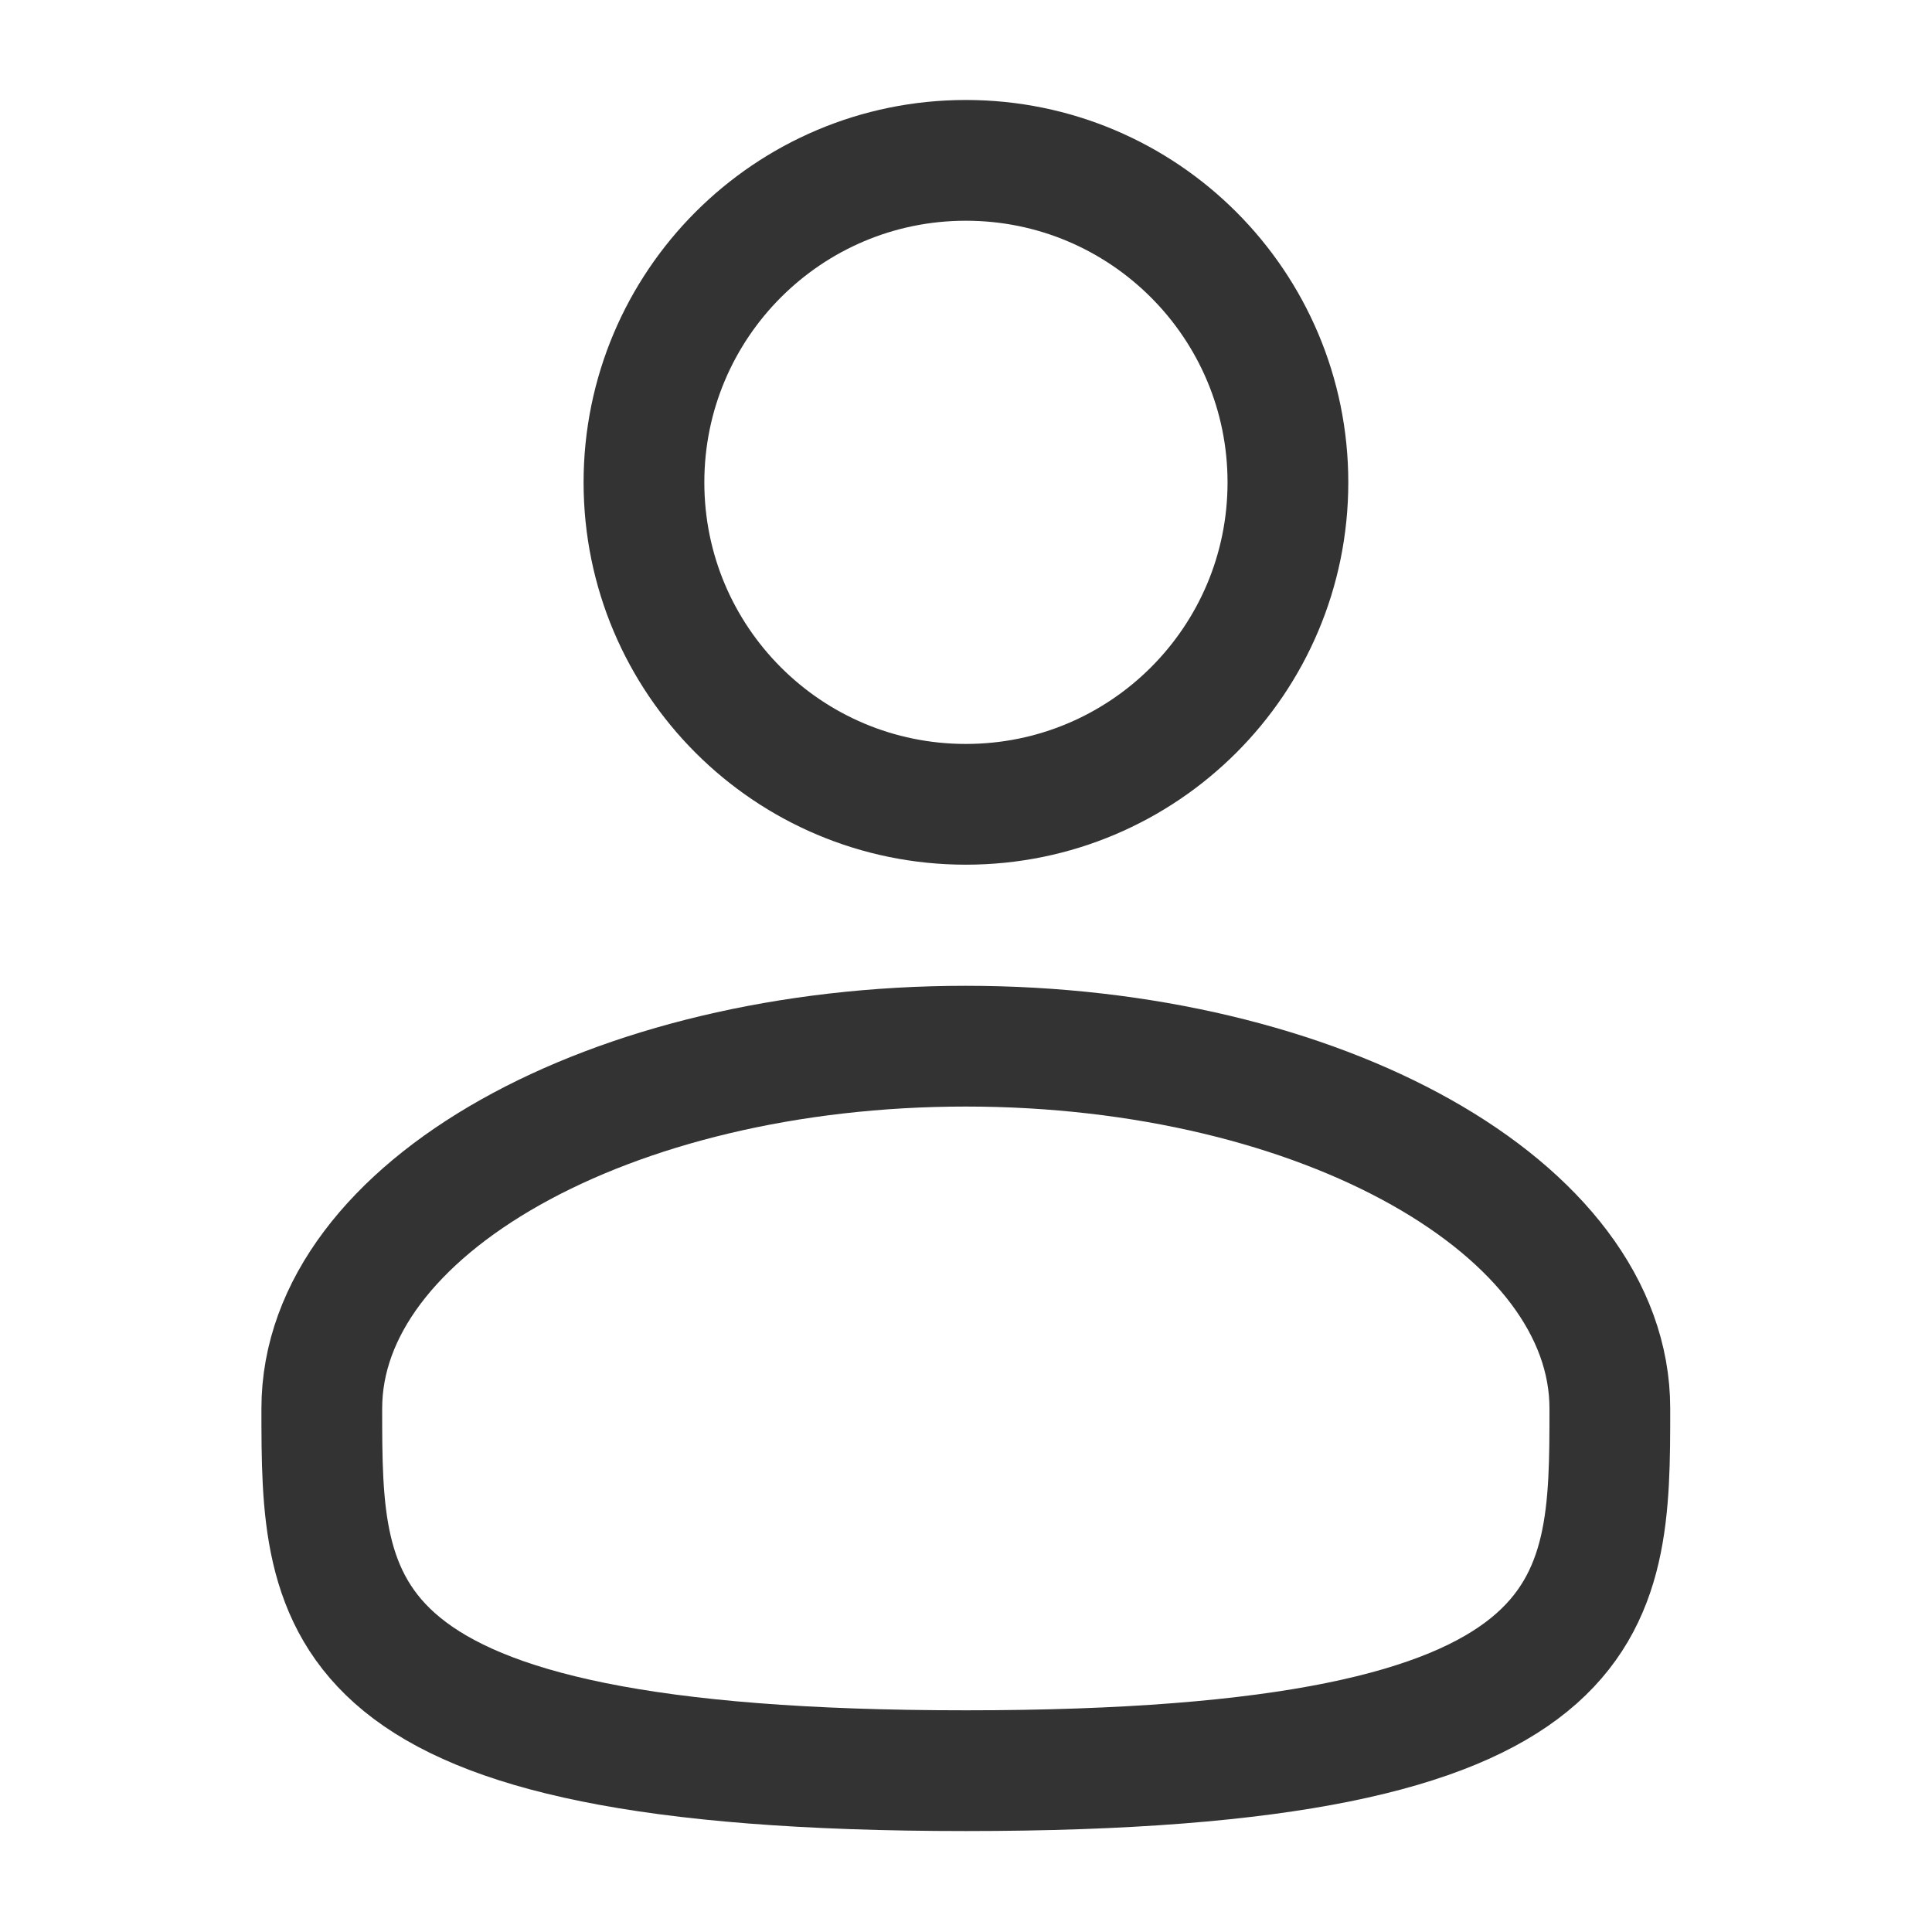
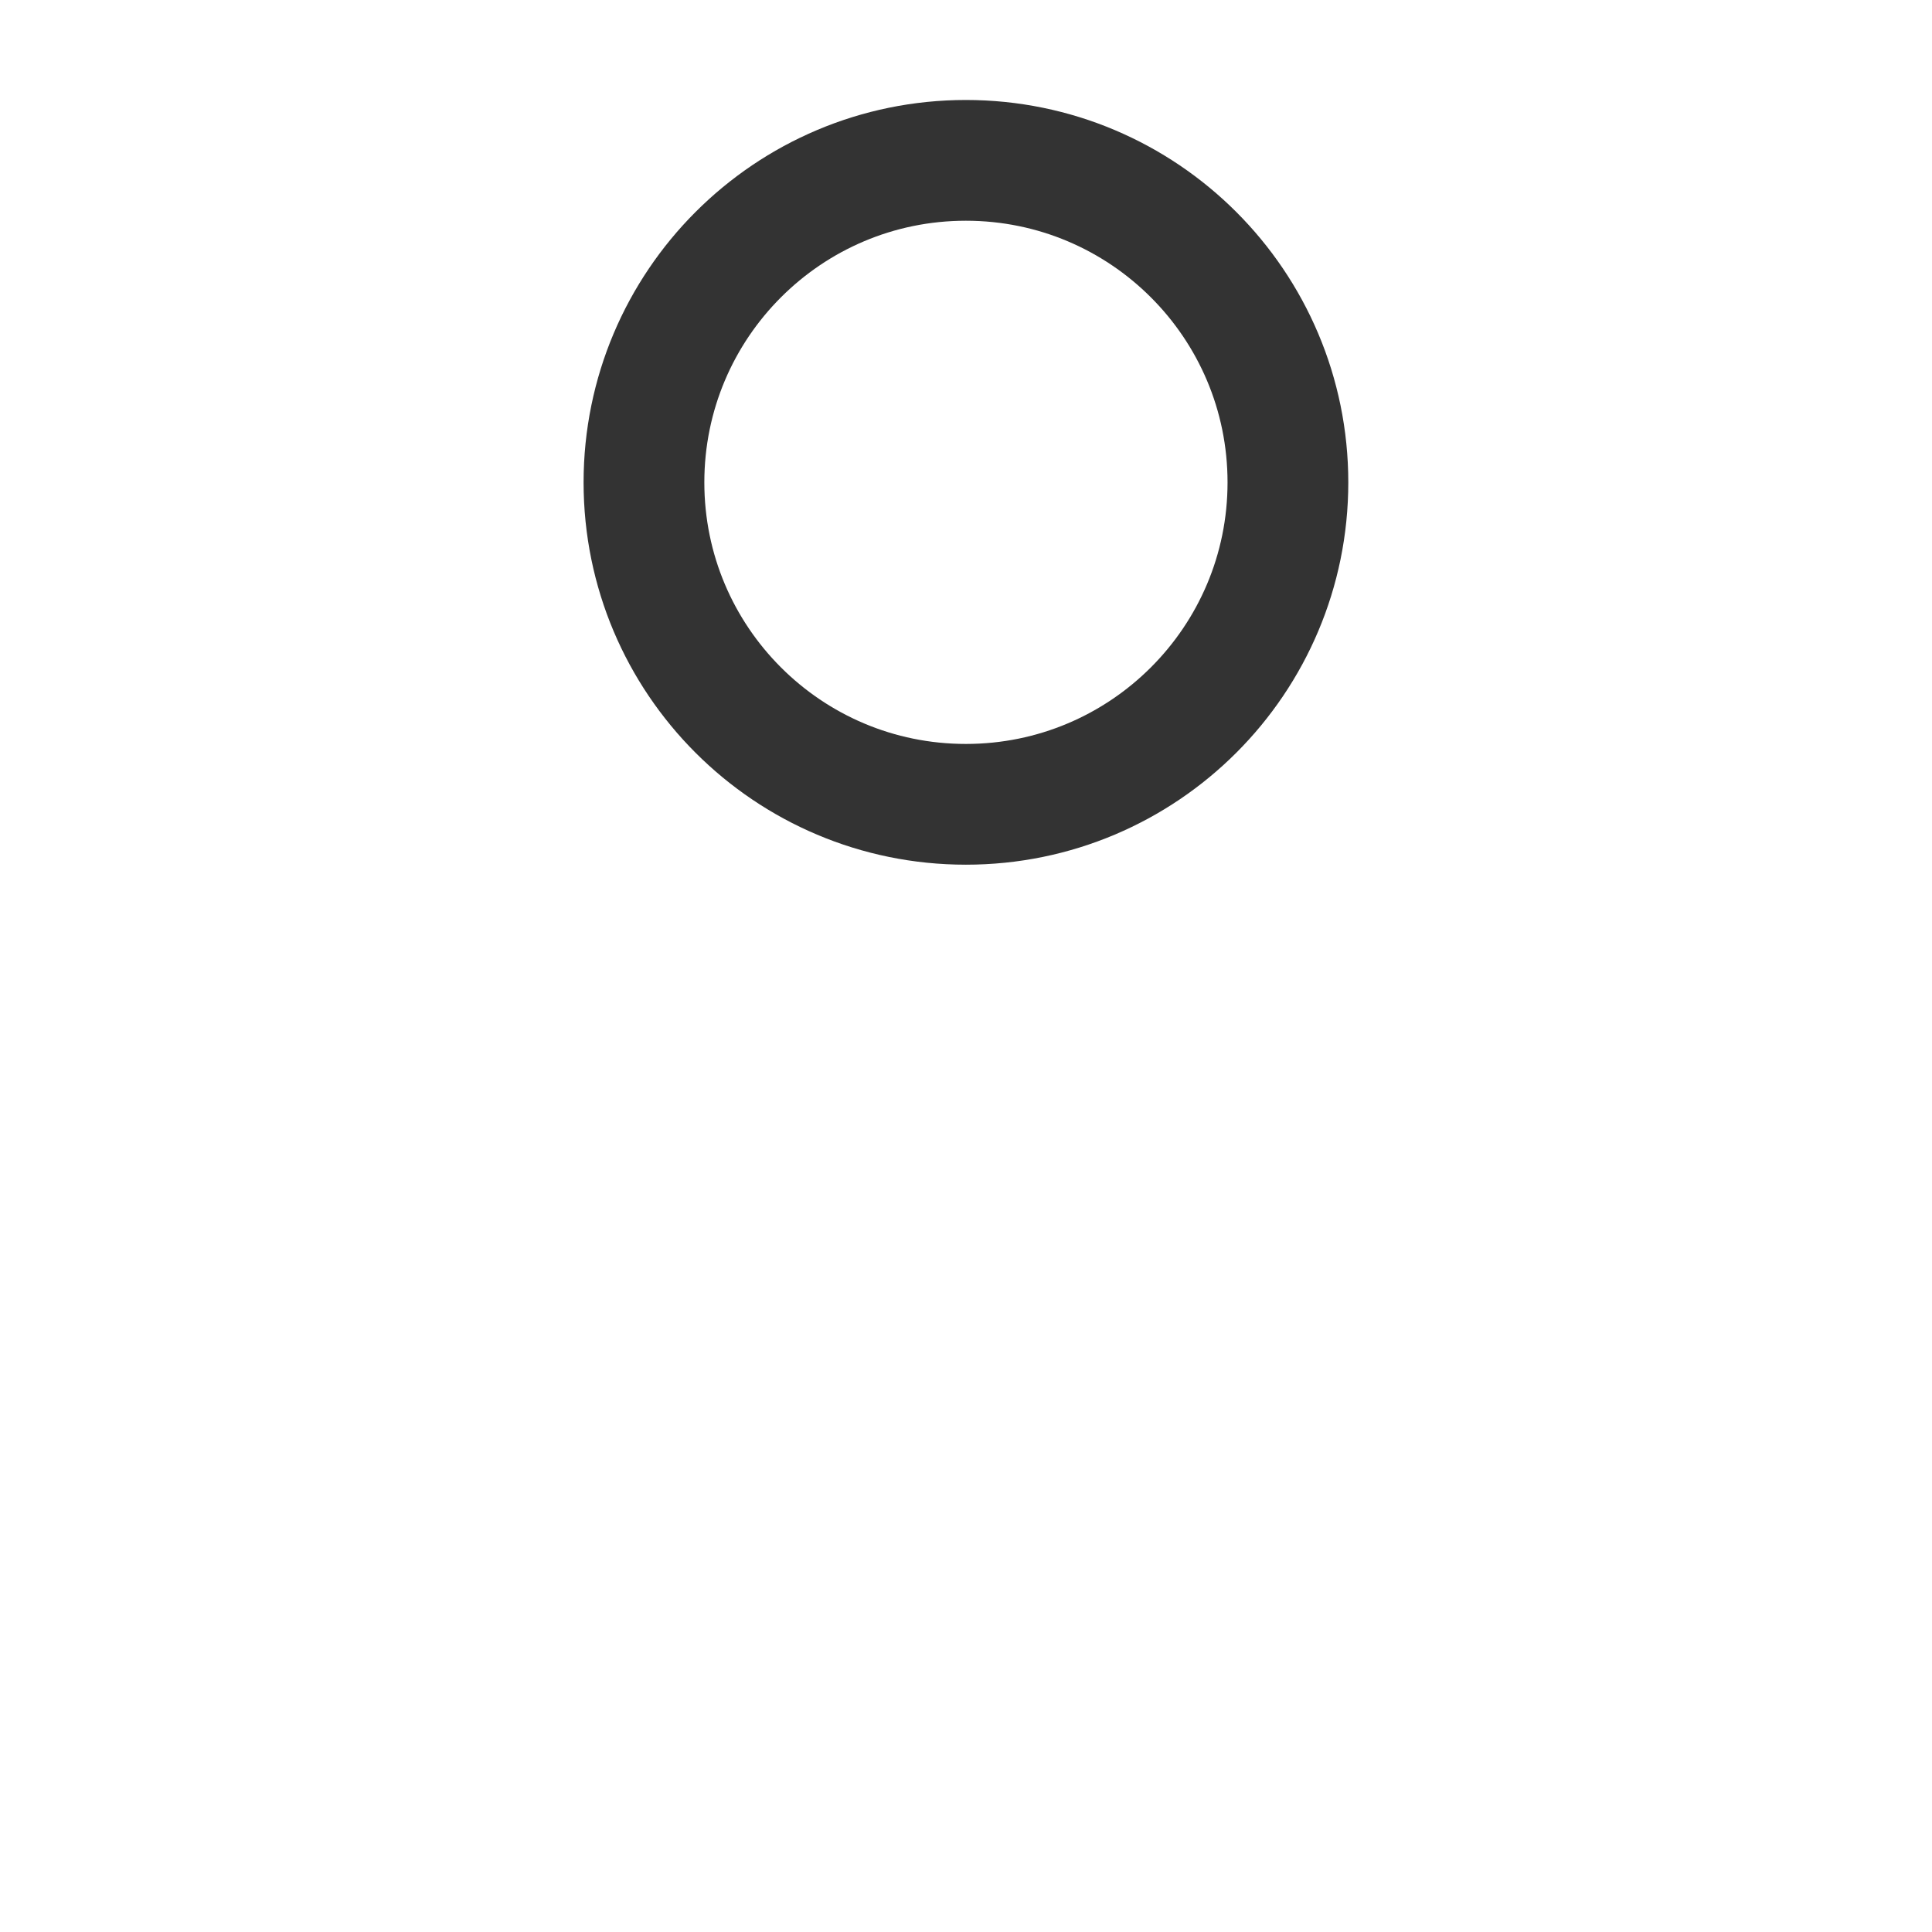
<svg xmlns="http://www.w3.org/2000/svg" width="16" height="16" viewBox="0 0 16 16" fill="none">
  <path d="M7.999 6.661C9.472 6.661 10.666 5.468 10.666 3.995C10.666 2.522 9.472 1.328 7.999 1.328C6.526 1.328 5.333 2.522 5.333 3.995C5.333 5.468 6.526 6.661 7.999 6.661Z" stroke="#333333" />
-   <path d="M13.332 11.664C13.332 13.321 13.332 14.664 7.998 14.664C2.665 14.664 2.665 13.321 2.665 11.664C2.665 10.007 5.053 8.664 7.998 8.664C10.944 8.664 13.332 10.007 13.332 11.664Z" stroke="#333333" />
</svg>